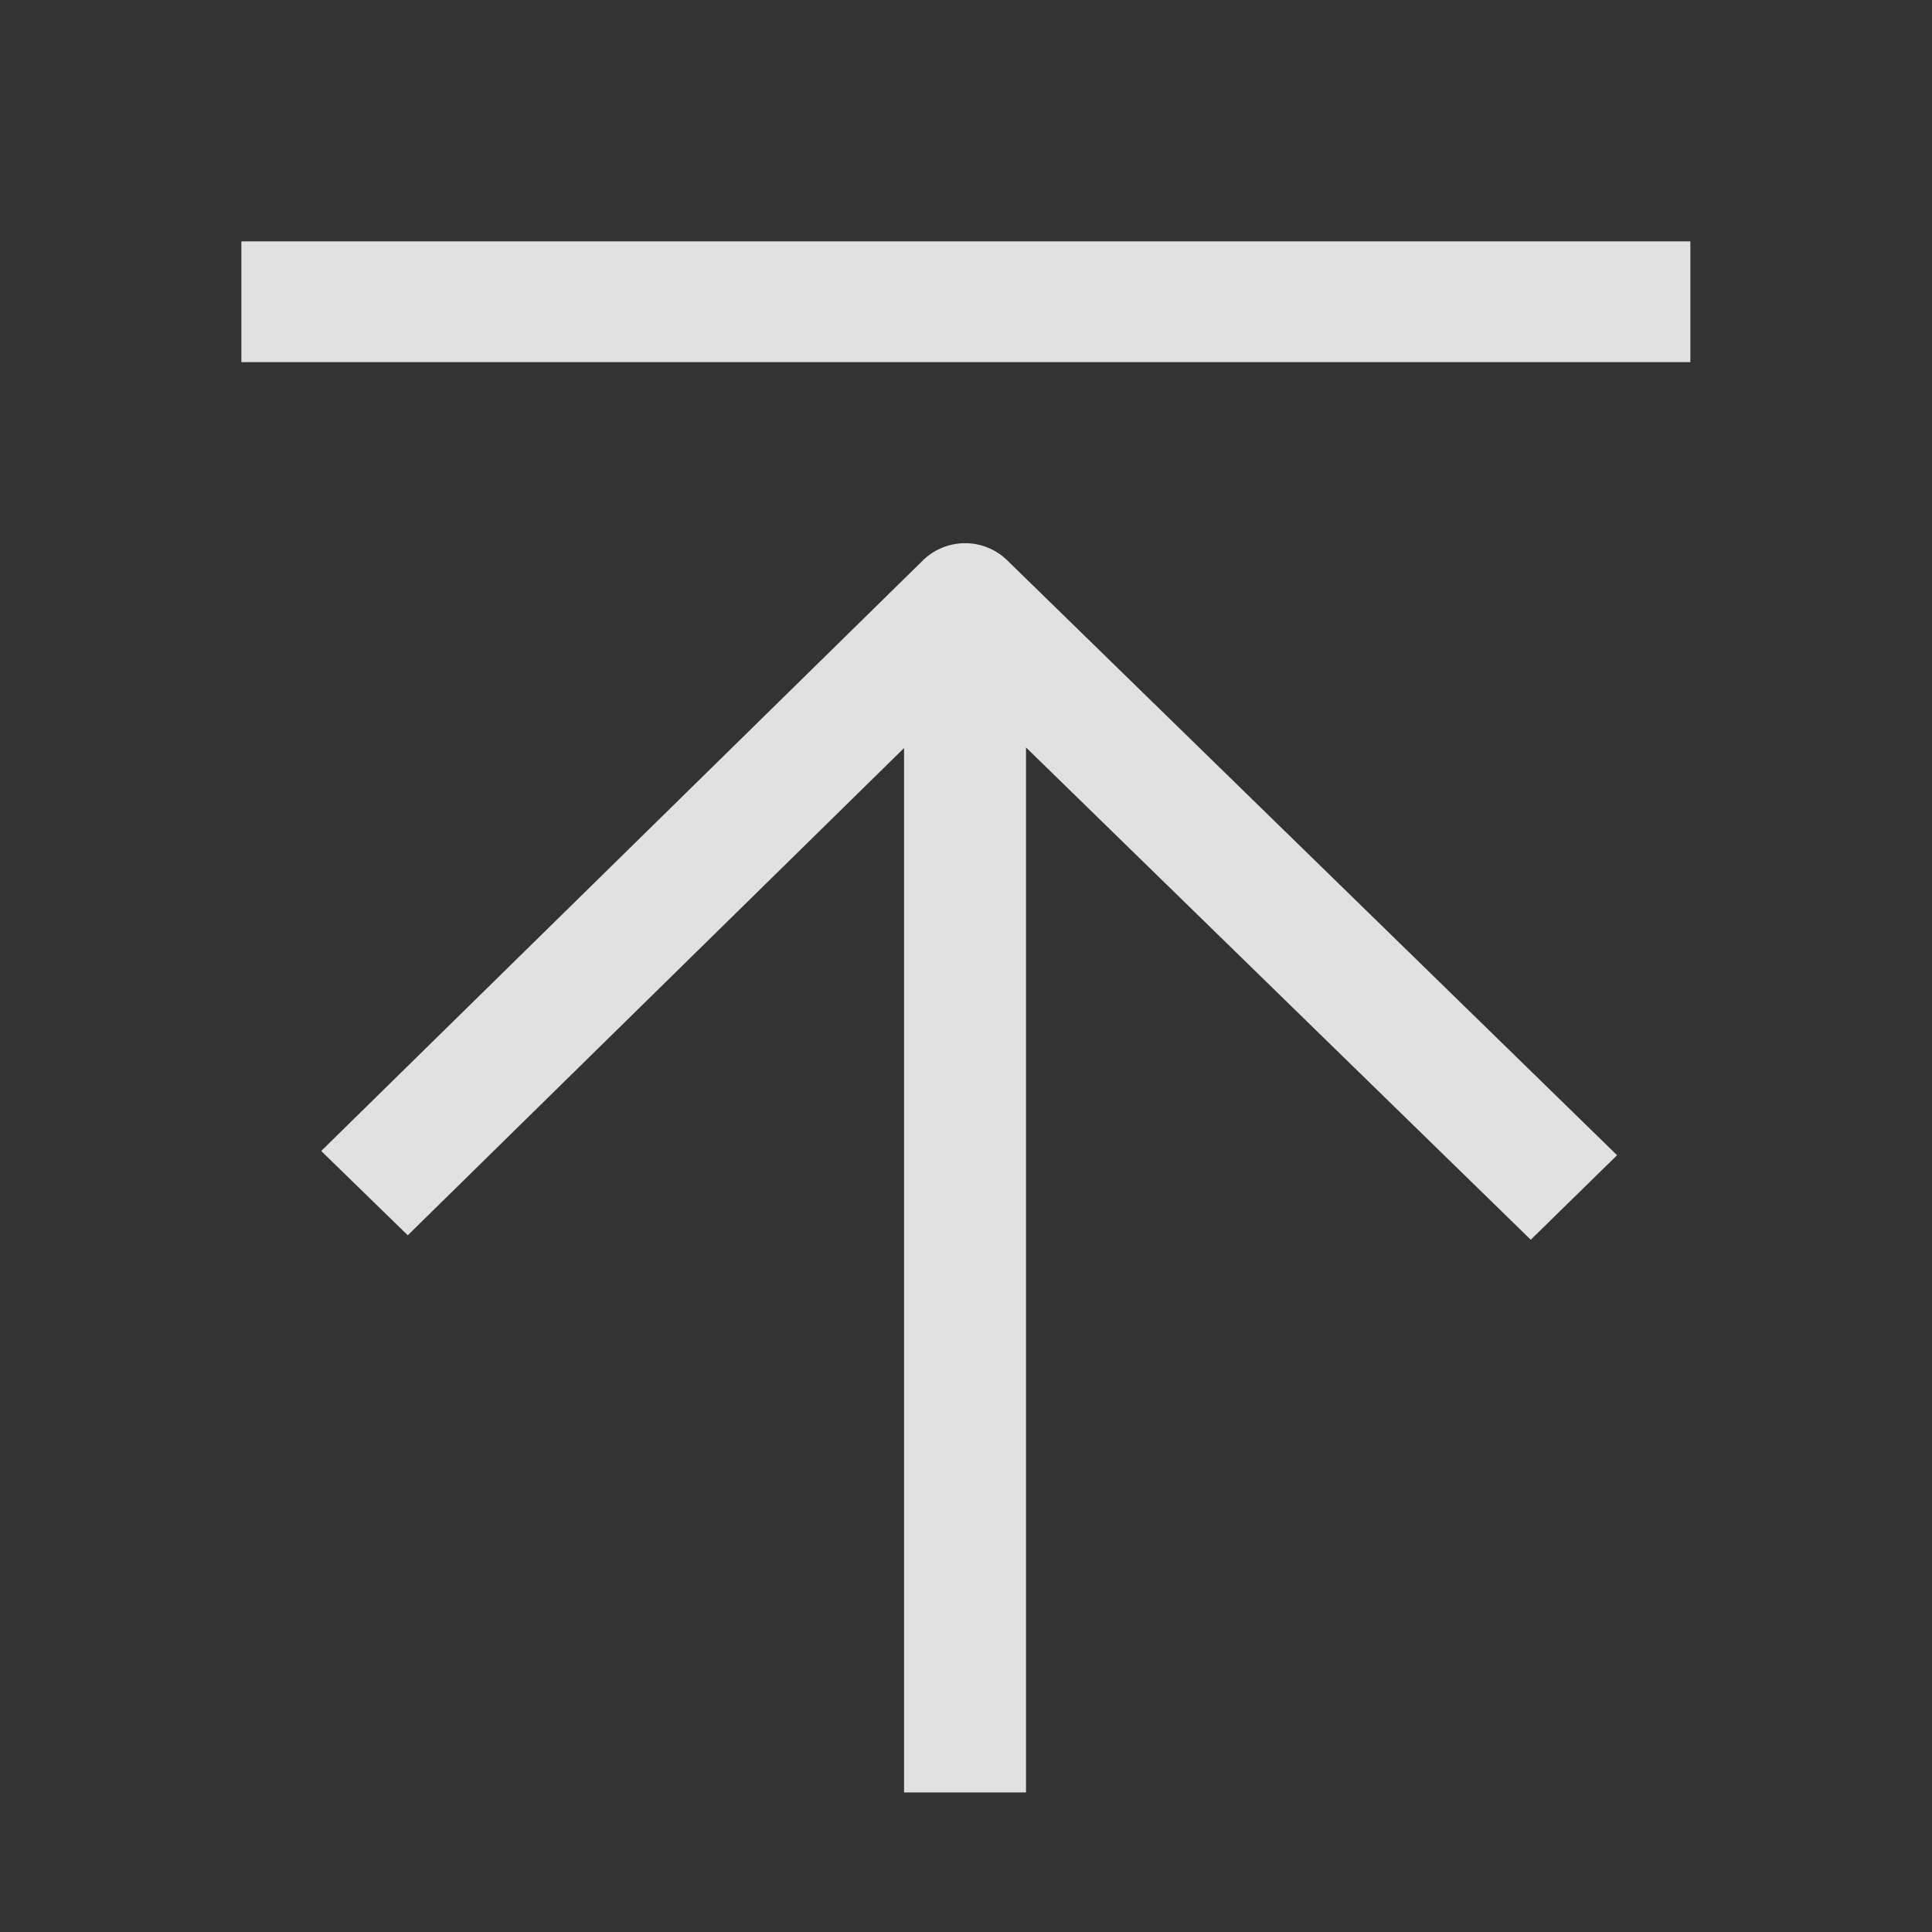
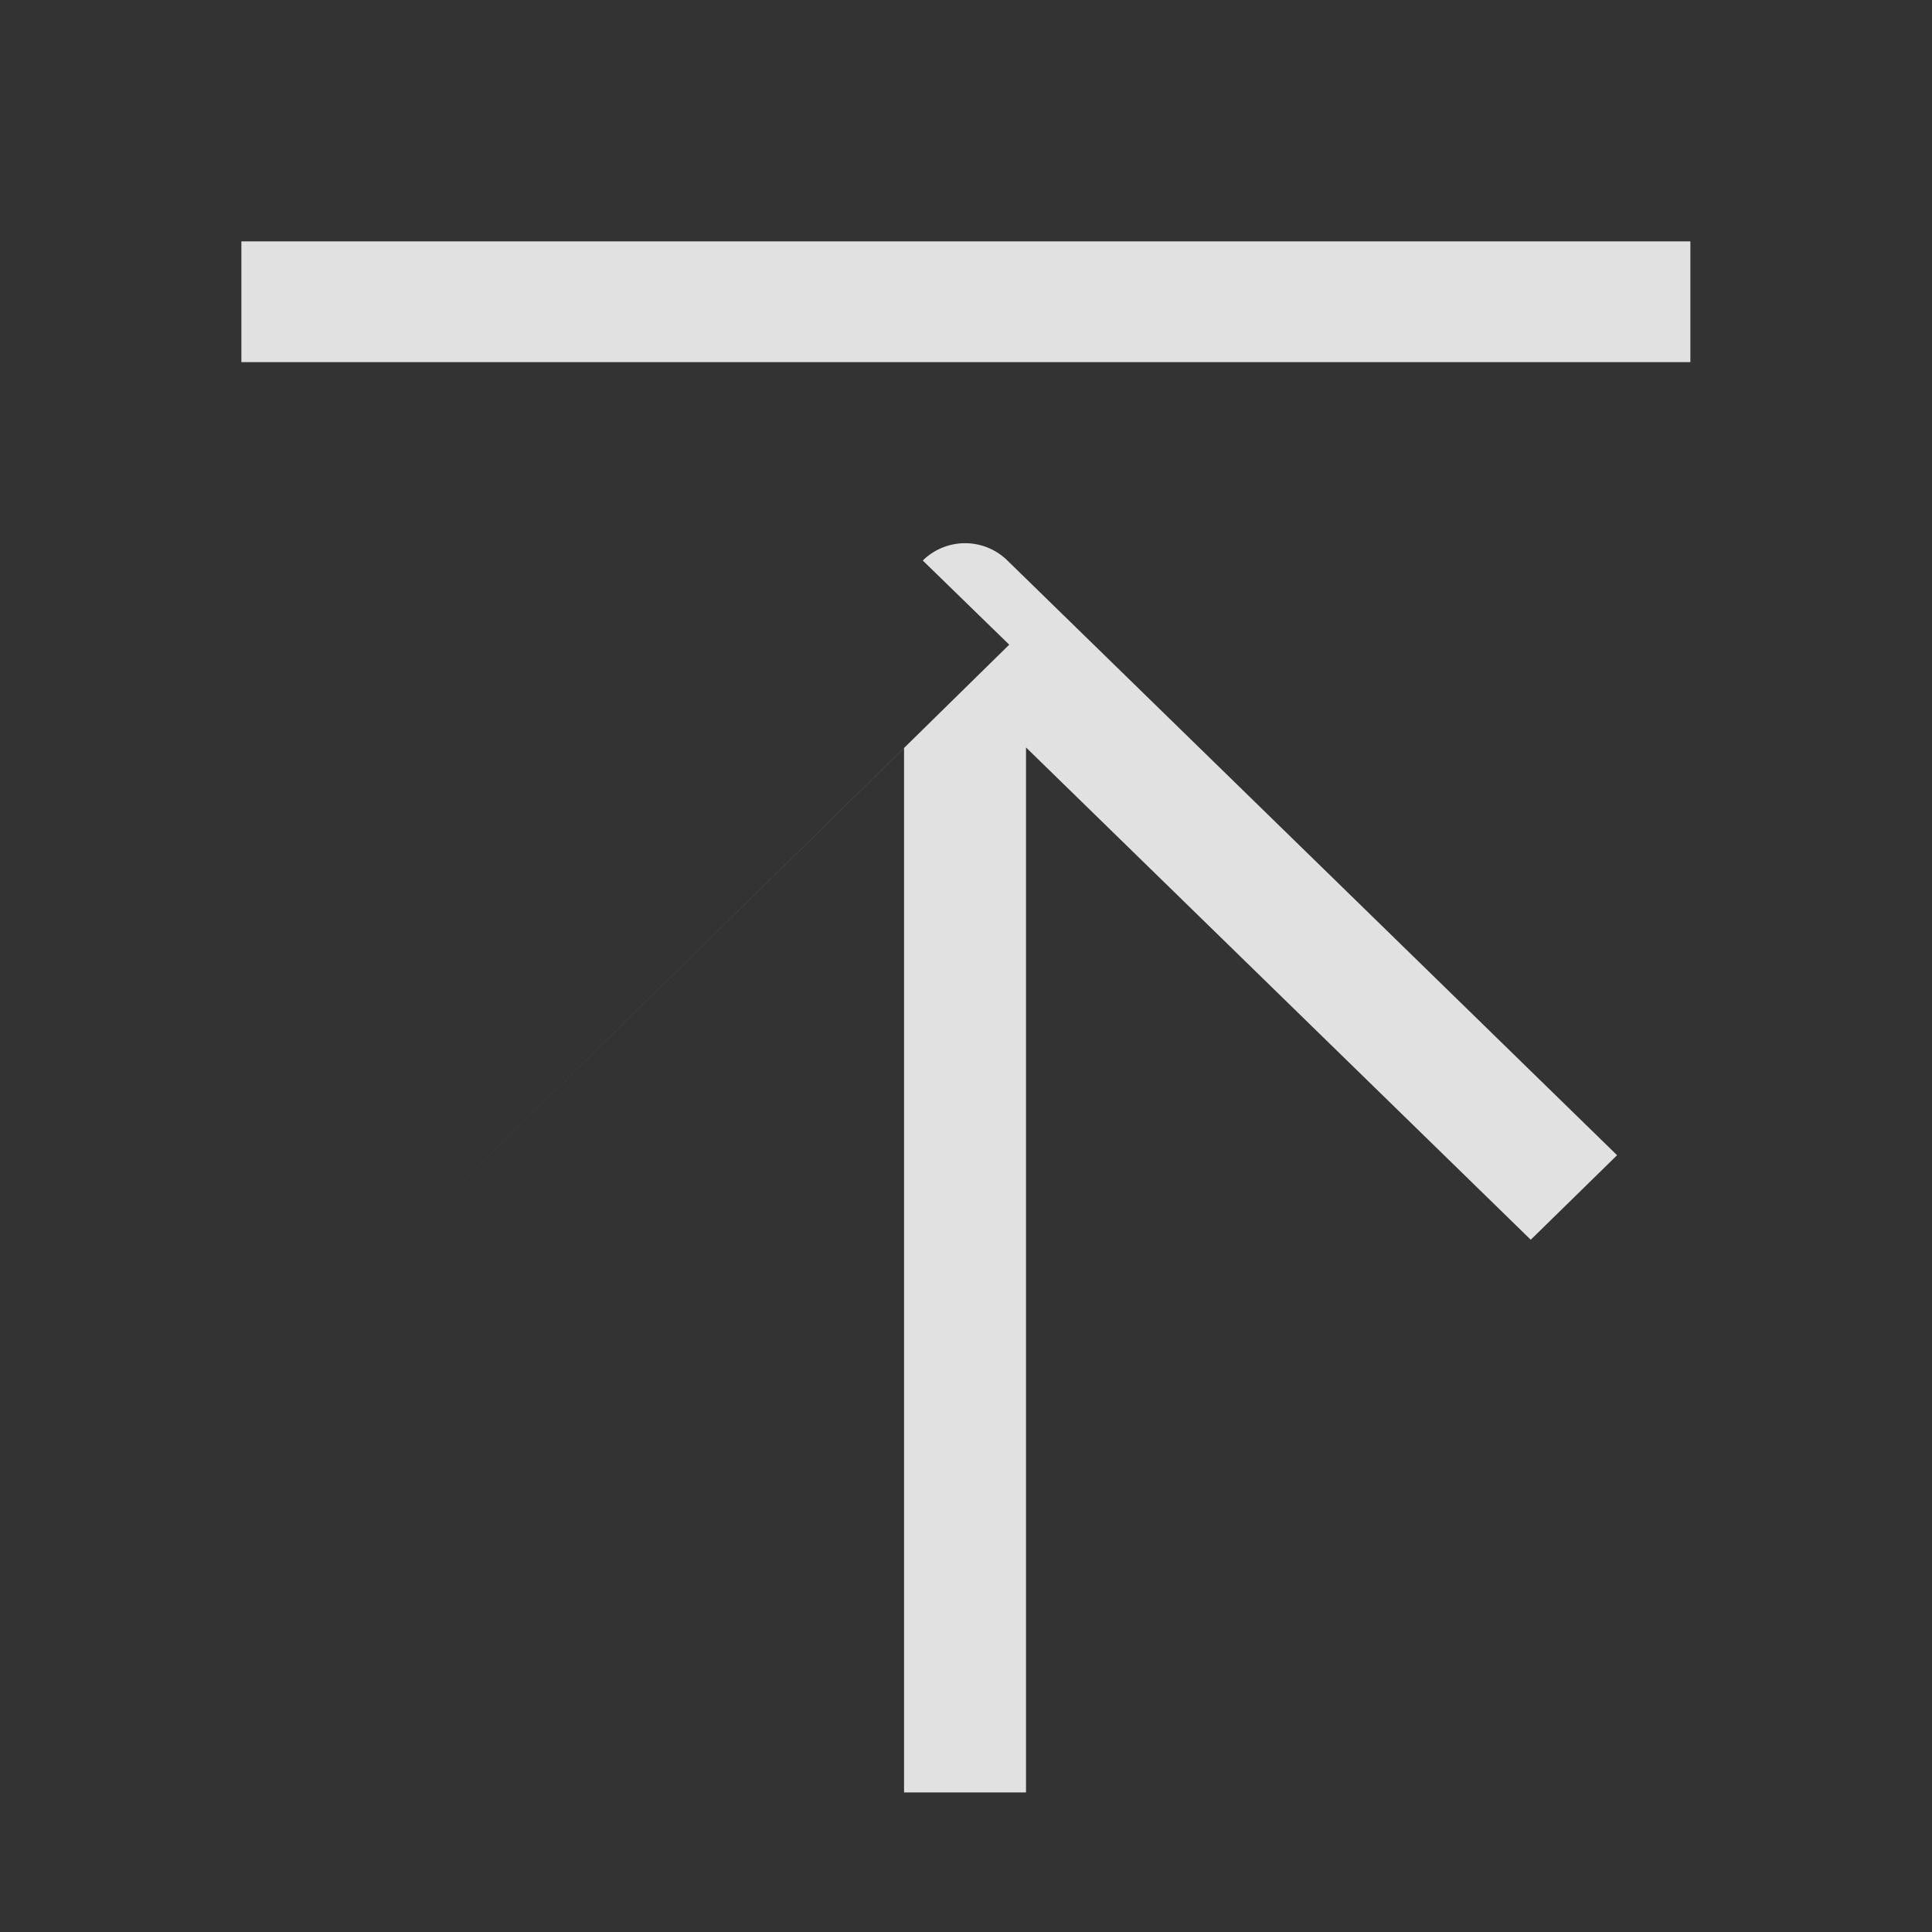
<svg xmlns="http://www.w3.org/2000/svg" t="1758025337473" class="icon" viewBox="0 0 1024 1024" version="1.1" p-id="6480" width="24" height="24">
  <rect x="0" y="0" width="1024" height="1024" fill="#333333" stroke="none" />
-   <path d="M127.936 191.936h768v-64h-768v64zM216.128 654.72l263.04-258.24v553.536h64.64V396.16l267.52 260.928 45.76-44.8-323.2-315.264a32 32 0 0 0-44.8 0.064L170.24 610.048l45.824 44.608z" fill="#ffffff" fill-opacity=".85" p-id="6481" />
+   <path d="M127.936 191.936h768v-64h-768v64zM216.128 654.72l263.04-258.24v553.536h64.64V396.16l267.52 260.928 45.76-44.8-323.2-315.264a32 32 0 0 0-44.8 0.064l45.824 44.608z" fill="#ffffff" fill-opacity=".85" p-id="6481" />
</svg>